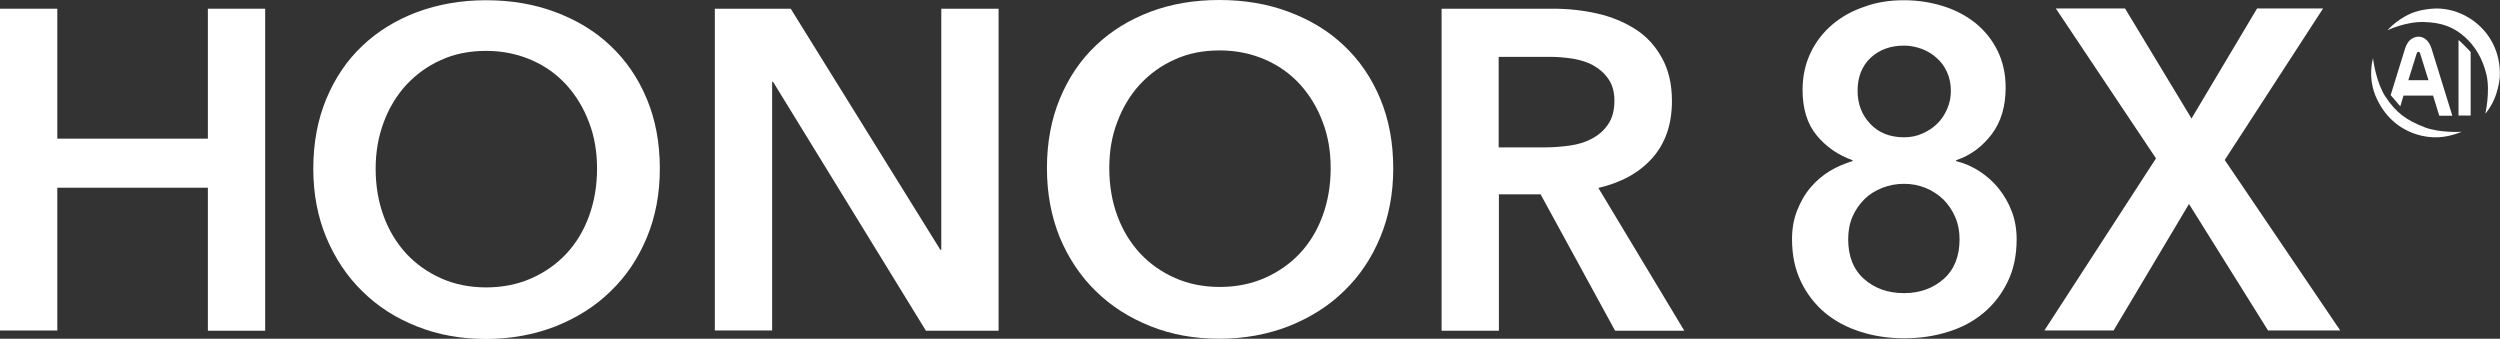
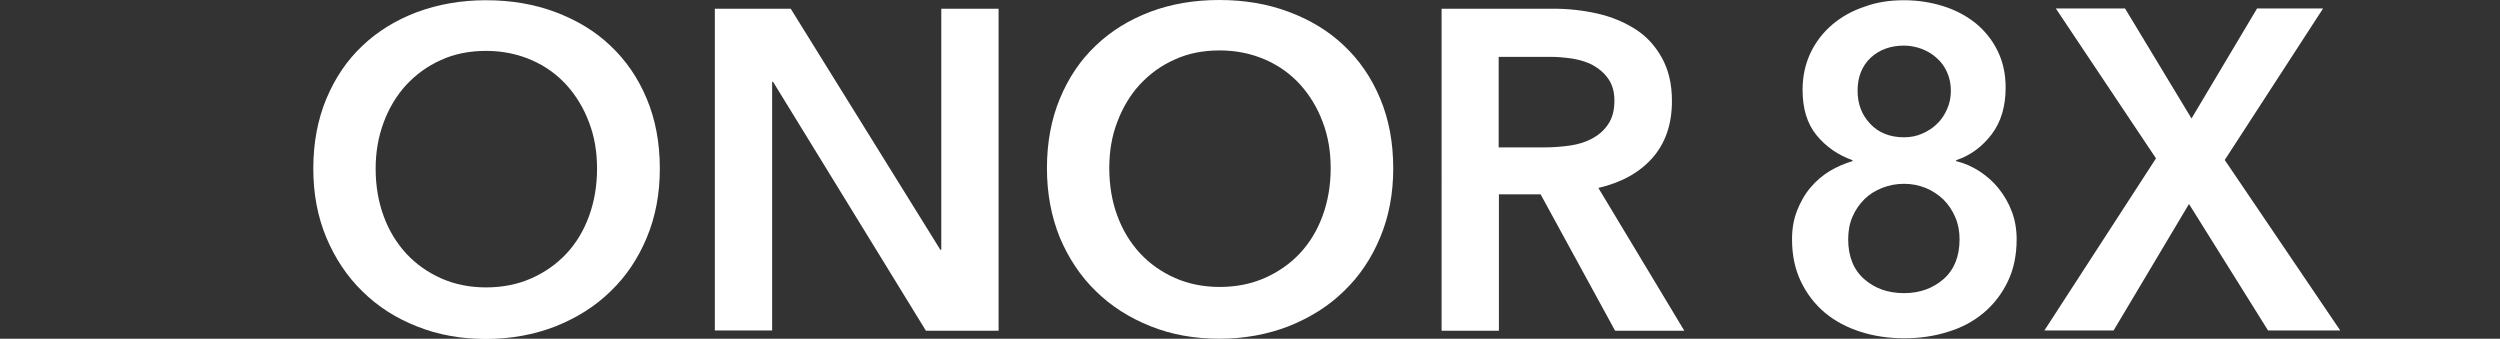
<svg xmlns="http://www.w3.org/2000/svg" version="1.1" id="图层_1" x="0px" y="0px" viewBox="0 0 1090.8 147.8" style="enable-background:new 0 0 1090.8 147.8;" xml:space="preserve">
  <rect x="0" y="0" width="1090.8" height="147.8" fill="#333333" stroke="none" />
  <g>
-     <path style="fill:#FFFFFF;" d="M0,3.8h25v56.7h65.7V3.8h25v140.5h-25V81.9H25v62.3H0V3.8z" />
    <path style="fill:#FFFFFF;" d="M136.7,73.6c0-11.2,1.9-21.4,5.7-30.5c3.8-9.1,9-16.8,15.7-23.1c6.7-6.4,14.6-11.2,23.8-14.7   c9.2-3.4,19.2-5.2,30.1-5.2c11,0,21.1,1.7,30.4,5.2c9.3,3.5,17.3,8.3,24,14.7c6.7,6.3,12,14,15.8,23.1c3.8,9.1,5.7,19.2,5.7,30.5   c0,11-1.9,21-5.7,30.1c-3.8,9.1-9,16.9-15.8,23.4c-6.7,6.6-14.8,11.6-24,15.3c-9.3,3.6-19.4,5.5-30.4,5.5   c-10.8,0-20.9-1.8-30.1-5.5c-9.2-3.6-17.1-8.7-23.8-15.3c-6.7-6.5-11.9-14.4-15.7-23.4C138.6,94.6,136.7,84.6,136.7,73.6z    M163.9,73.6c0,7.5,1.2,14.5,3.5,20.7c2.3,6.3,5.6,11.7,9.9,16.4c4.3,4.6,9.4,8.2,15.3,10.8c5.9,2.6,12.4,3.9,19.5,3.9   s13.7-1.3,19.6-3.9c5.9-2.6,11.1-6.2,15.4-10.8c4.3-4.6,7.6-10.1,9.9-16.4c2.3-6.3,3.5-13.2,3.5-20.7c0-7.3-1.1-14-3.5-20.2   c-2.3-6.2-5.6-11.6-9.8-16.3c-4.2-4.6-9.3-8.3-15.3-10.9c-6-2.6-12.6-4-19.8-4s-13.9,1.3-19.7,4c-5.9,2.6-10.9,6.3-15.2,10.9   c-4.2,4.6-7.5,10.1-9.8,16.3S163.9,66.3,163.9,73.6z" />
    <path style="fill:#FFFFFF;" d="M311.9,3.8h33.1l65.3,105.2h0.4V3.8h25v140.5H404L337.3,35.7h-0.4v108.5h-25V3.8z" />
    <path style="fill:#FFFFFF;" d="M456.8,73.4c0-11.2,1.9-21.4,5.7-30.5c3.8-9.1,9-16.8,15.7-23.1c6.7-6.4,14.6-11.2,23.8-14.7   C511.1,1.7,521.1,0,532,0c11,0,21.1,1.7,30.4,5.2c9.3,3.5,17.3,8.3,24,14.7c6.7,6.3,12,14,15.8,23.1c3.8,9.1,5.7,19.2,5.7,30.5   c0,11-1.9,21-5.7,30.1c-3.8,9.1-9,16.9-15.8,23.4c-6.7,6.6-14.8,11.6-24,15.3c-9.3,3.6-19.4,5.5-30.4,5.5   c-10.8,0-20.9-1.8-30.1-5.5s-17.1-8.7-23.8-15.3c-6.7-6.5-11.9-14.4-15.7-23.4C458.7,94.4,456.8,84.4,456.8,73.4z M484,73.4   c0,7.5,1.2,14.5,3.5,20.7c2.3,6.3,5.6,11.7,9.9,16.4c4.3,4.6,9.4,8.2,15.3,10.8c5.9,2.6,12.4,3.9,19.5,3.9s13.7-1.3,19.6-3.9   c5.9-2.6,11.1-6.2,15.4-10.8c4.3-4.6,7.6-10.1,9.9-16.4c2.3-6.3,3.5-13.2,3.5-20.7c0-7.3-1.1-14-3.5-20.2   c-2.3-6.2-5.6-11.6-9.8-16.3c-4.2-4.6-9.3-8.3-15.3-10.9c-6-2.6-12.6-4-19.8-4c-7.3,0-13.9,1.3-19.7,4c-5.9,2.6-10.9,6.3-15.2,10.9   c-4.2,4.6-7.5,10.1-9.8,16.3C485.1,59.4,484,66.1,484,73.4z" />
    <path style="fill:#FFFFFF;" d="M628.9,3.8h48.8c6.6,0,13,0.7,19.2,2.1s11.7,3.7,16.6,6.8s8.7,7.3,11.6,12.5   c2.9,5.2,4.4,11.4,4.4,18.9c0,10.2-2.9,18.5-8.6,24.9c-5.7,6.4-13.6,10.7-23.5,13l37.5,62.3h-30.2l-32.5-59.5h-18.2v59.5h-25V3.8z    M674.3,64.3c3.6,0,7.2-0.3,10.7-0.8c3.6-0.5,6.8-1.5,9.6-3c2.8-1.5,5.2-3.5,7-6.2c1.9-2.7,2.8-6.2,2.8-10.4c0-3.8-0.9-7-2.6-9.4   c-1.7-2.5-3.9-4.4-6.5-5.9s-5.7-2.4-9-3c-3.4-0.5-6.7-0.8-9.8-0.8h-22.6v39.5H674.3z" />
  </g>
  <g>
    <path style="fill:#FFFFFF;" d="M830.7,0.1c6.1,0,11.8,0.9,17.2,2.6c5.4,1.7,10.1,4.2,14.2,7.5c4,3.3,7.2,7.3,9.5,12   c2.3,4.7,3.5,10,3.5,16c0,8.2-2,15-6.1,20.4c-4.1,5.4-9.2,9.2-15.5,11.3v0.4c3.7,0.9,7.1,2.4,10.3,4.5c3.2,2.1,6,4.6,8.3,7.5   c2.4,3,4.3,6.3,5.7,10c1.4,3.7,2.1,7.7,2.1,12.1c0,7-1.3,13.2-3.9,18.5c-2.6,5.4-6.1,9.9-10.5,13.6c-4.4,3.7-9.6,6.5-15.6,8.3   c-6,1.9-12.3,2.8-19,2.8c-6.7,0-13.1-0.9-19-2.8c-6-1.9-11.1-4.6-15.6-8.3c-4.4-3.7-7.9-8.2-10.5-13.6c-2.6-5.4-3.9-11.5-3.9-18.5   c0-4.5,0.7-8.7,2.2-12.5c1.5-3.8,3.4-7.2,5.9-10.1c2.4-2.9,5.3-5.3,8.4-7.2c3.2-1.9,6.5-3.3,9.9-4.3v-0.4   c-6.3-2.2-11.6-5.9-15.7-10.9c-4.1-5-6.1-11.6-6.1-19.8c0-6,1.2-11.3,3.5-16.2c2.3-4.8,5.5-8.9,9.5-12.3c4-3.4,8.7-6,14.1-7.8   C818.7,1,824.5,0.1,830.7,0.1z M830.8,80.2c-3.4,0-6.6,0.6-9.6,1.8c-3,1.2-5.6,2.8-7.7,4.9s-3.9,4.6-5.2,7.6   c-1.3,3-1.9,6.3-1.9,9.9c0,7.4,2.3,13.2,6.9,17.3c4.6,4.1,10.4,6.2,17.5,6.2c6.9,0,12.6-2.1,17.3-6.2c4.6-4.1,6.9-9.9,6.9-17.3   c0-3.5-0.6-6.7-1.9-9.7c-1.3-3-3-5.5-5.2-7.7c-2.2-2.1-4.8-3.8-7.7-5C837.2,80.8,834.1,80.2,830.8,80.2z M830.8,19.9   c-6,0-10.8,1.8-14.6,5.3c-3.8,3.6-5.7,8.4-5.7,14.4c0,5.7,1.8,10.5,5.5,14.4c3.6,3.9,8.6,5.9,14.8,5.9c2.8,0,5.4-0.5,7.9-1.6   c2.5-1.1,4.7-2.5,6.5-4.3c1.9-1.8,3.3-4,4.4-6.5c1.1-2.5,1.6-5.1,1.6-7.9c0-3-0.6-5.8-1.7-8.2c-1.1-2.4-2.6-4.5-4.6-6.2   c-1.9-1.7-4.1-3-6.5-3.9C835.9,20.4,833.4,19.9,830.8,19.9z" />
    <path style="fill:#FFFFFF;" d="M940.7,69.1L897,3.7h30.2l29,48l28.6-48h28.8l-42.9,66.1l50.4,74.4h-31.5L955.1,89l-32.9,55.2h-30.2   L940.7,69.1z" />
  </g>
-   <path style="fill:#FFFFFF;" d="M1054.4,23.5c0.1-0.3,0.3-0.9,0.8-0.9c0.5,0,0.7,0.5,0.8,0.9l3.6,11.5h-8.8L1054.4,23.5z   M1051.5,17.5c-0.9,0.9-1.6,2.1-2.1,3.6l-6.3,20.4l4.2,4.9l1.4-4.7h12.9l2.7,8.8h5.7l-9.1-29.4c-0.5-1.5-1.2-2.7-2.1-3.6  c-1-1-2.3-1.5-3.6-1.5C1054,16,1052.7,16.5,1051.5,17.5 M1072.7,17.5v32.9h5.3V22.8C1078,22.5,1073,17.5,1072.7,17.5  C1072.7,17.5,1072.7,17.5,1072.7,17.5 M1037.1,43.2c4.1,8.7,11,14,19.4,16c6.9,1.6,12.6,0.3,17.6-1.7c0,0-9.3,0.6-16-1.9  c-8.1-3.1-12.7-6.4-17.4-13.6c-3.4-5.3-5-13.7-5.3-16.6C1035.4,25.4,1032.7,34.1,1037.1,43.2 M1055.1,4.8c-8,2.1-13.4,8.4-13.4,8.4  s7.9-3.8,15.8-3.6c7.9,0.2,13,2.2,17.8,6.4c4.7,4.1,8,9.8,9.6,16.6c1.7,7.4-0.5,17-0.5,17s2.7-3,4.4-7.6c0.3-0.8,1.7-4.8,1.9-8.5  c0.5-10.5-4.3-19.7-12.6-25.2c-5.4-3.5-10.6-4.6-15.2-4.6C1060,3.8,1057.4,4.2,1055.1,4.8" />
</svg>